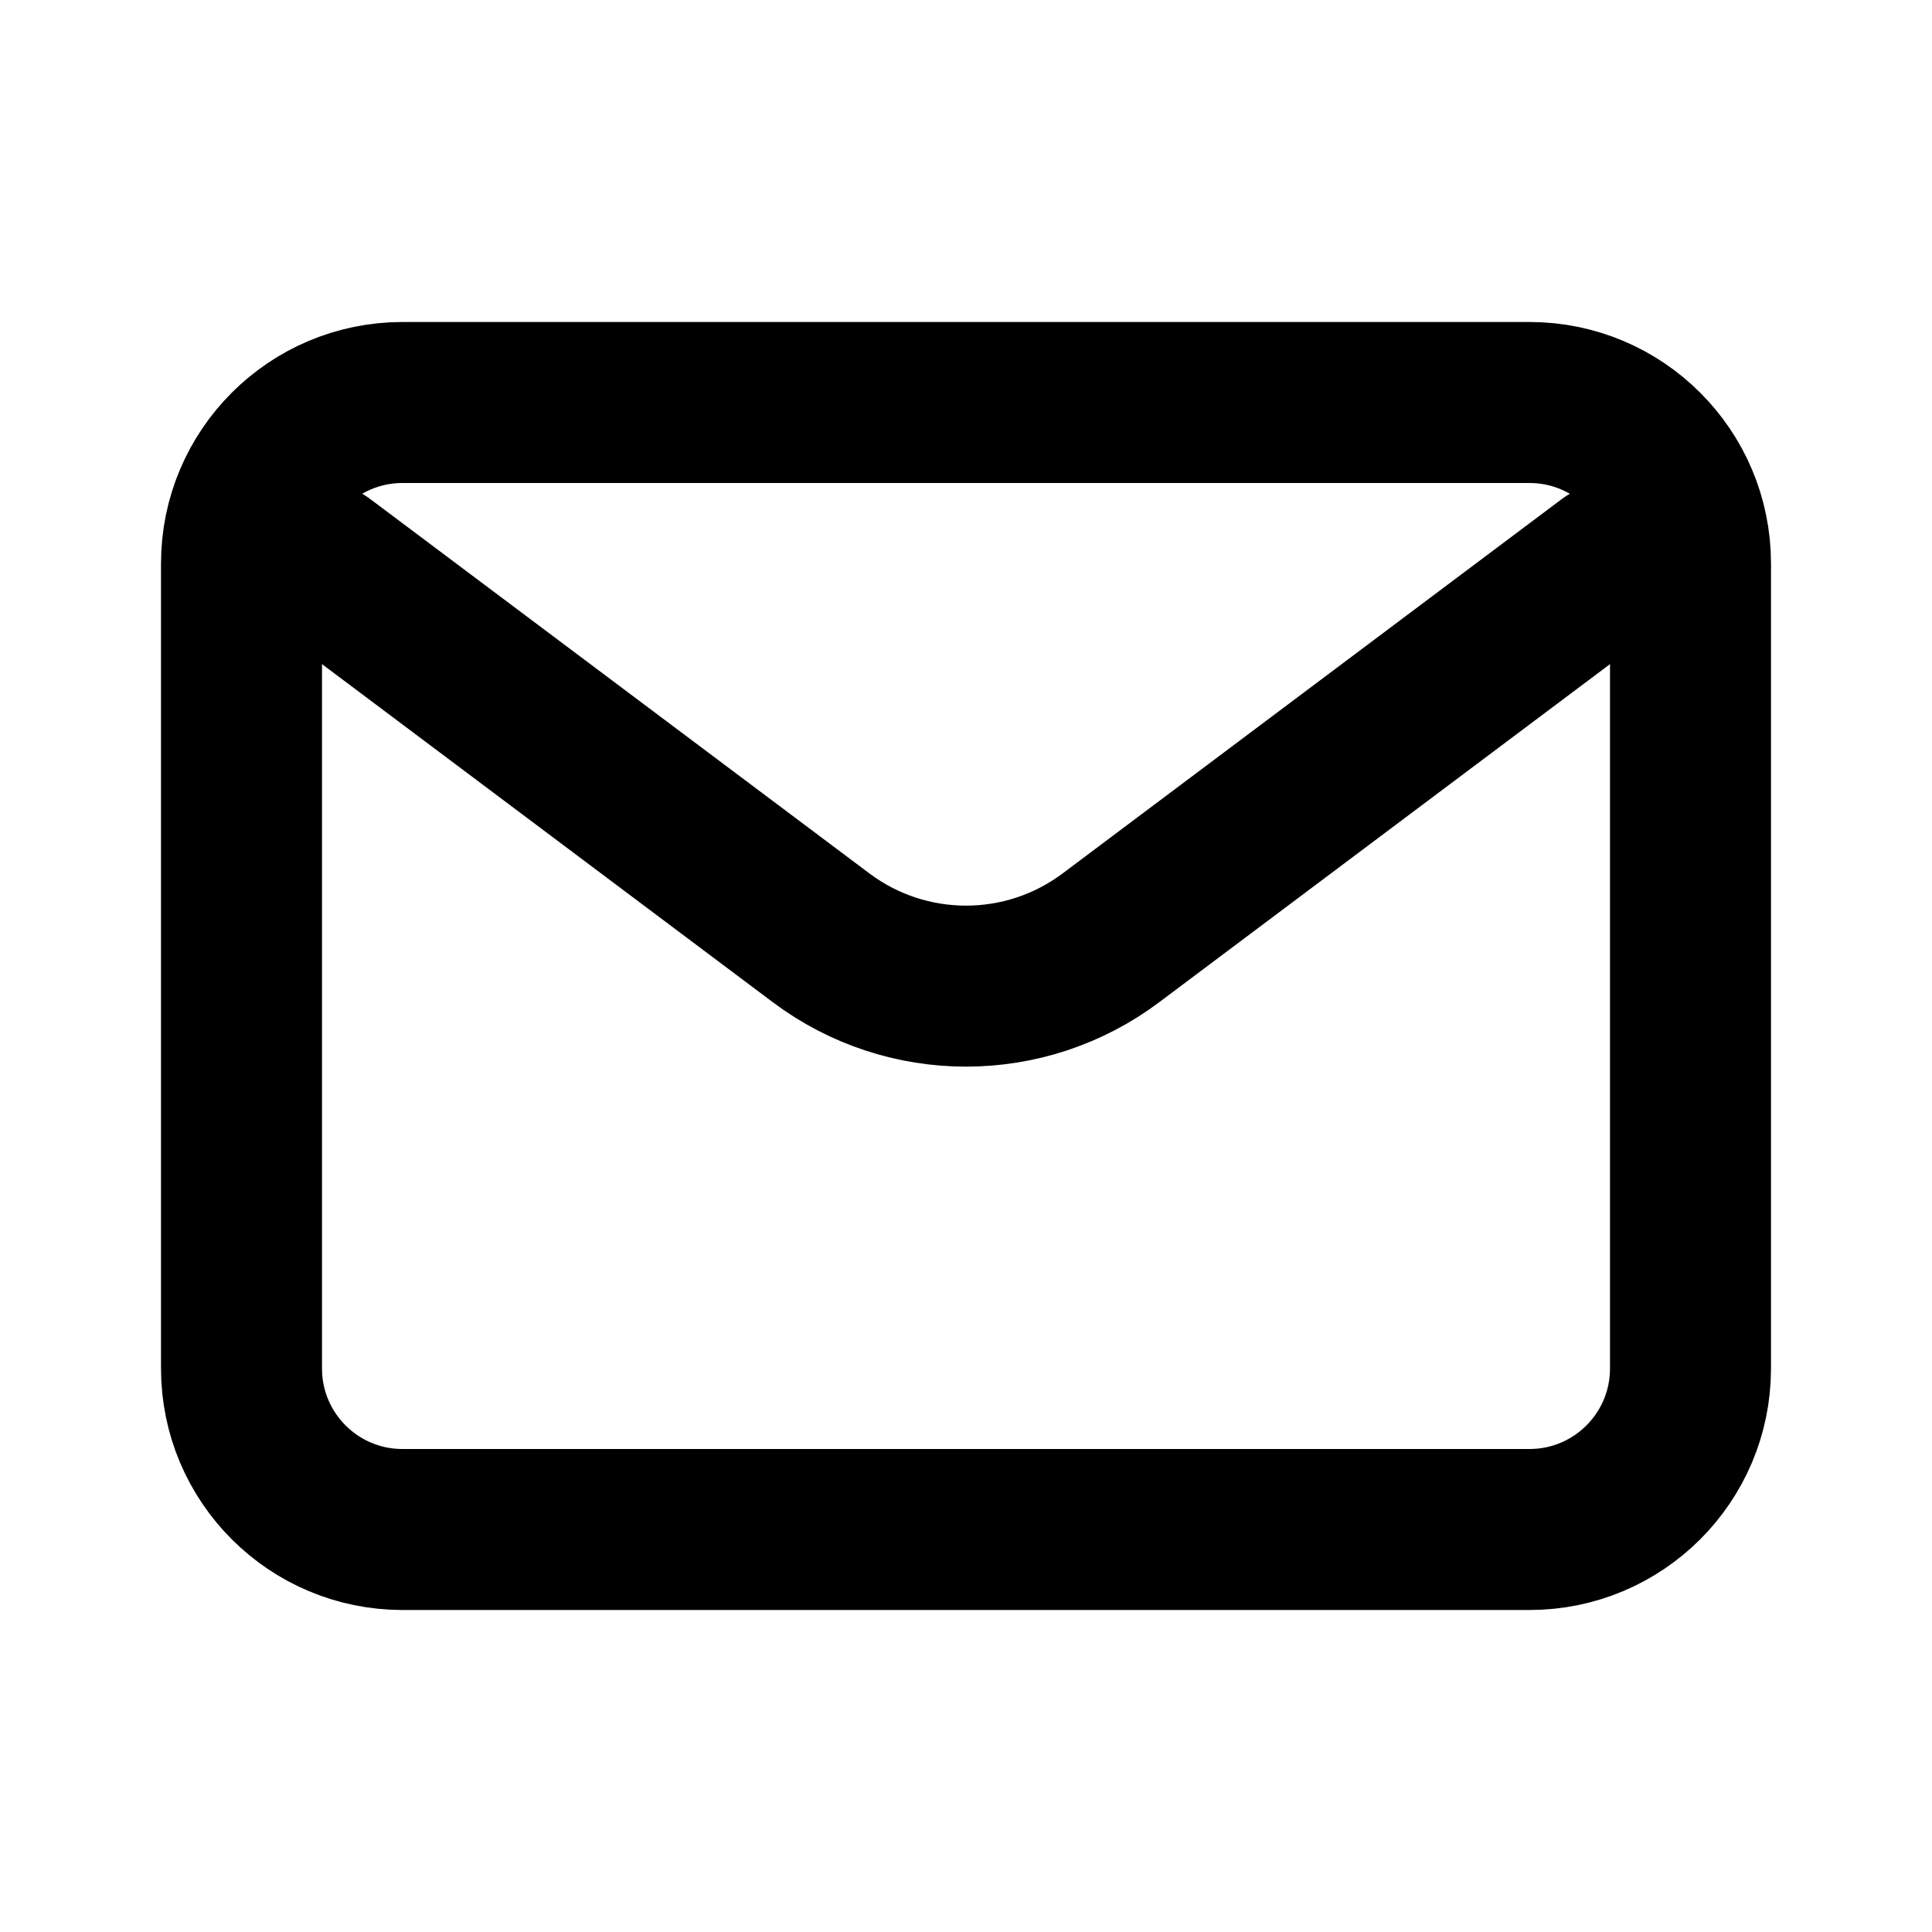
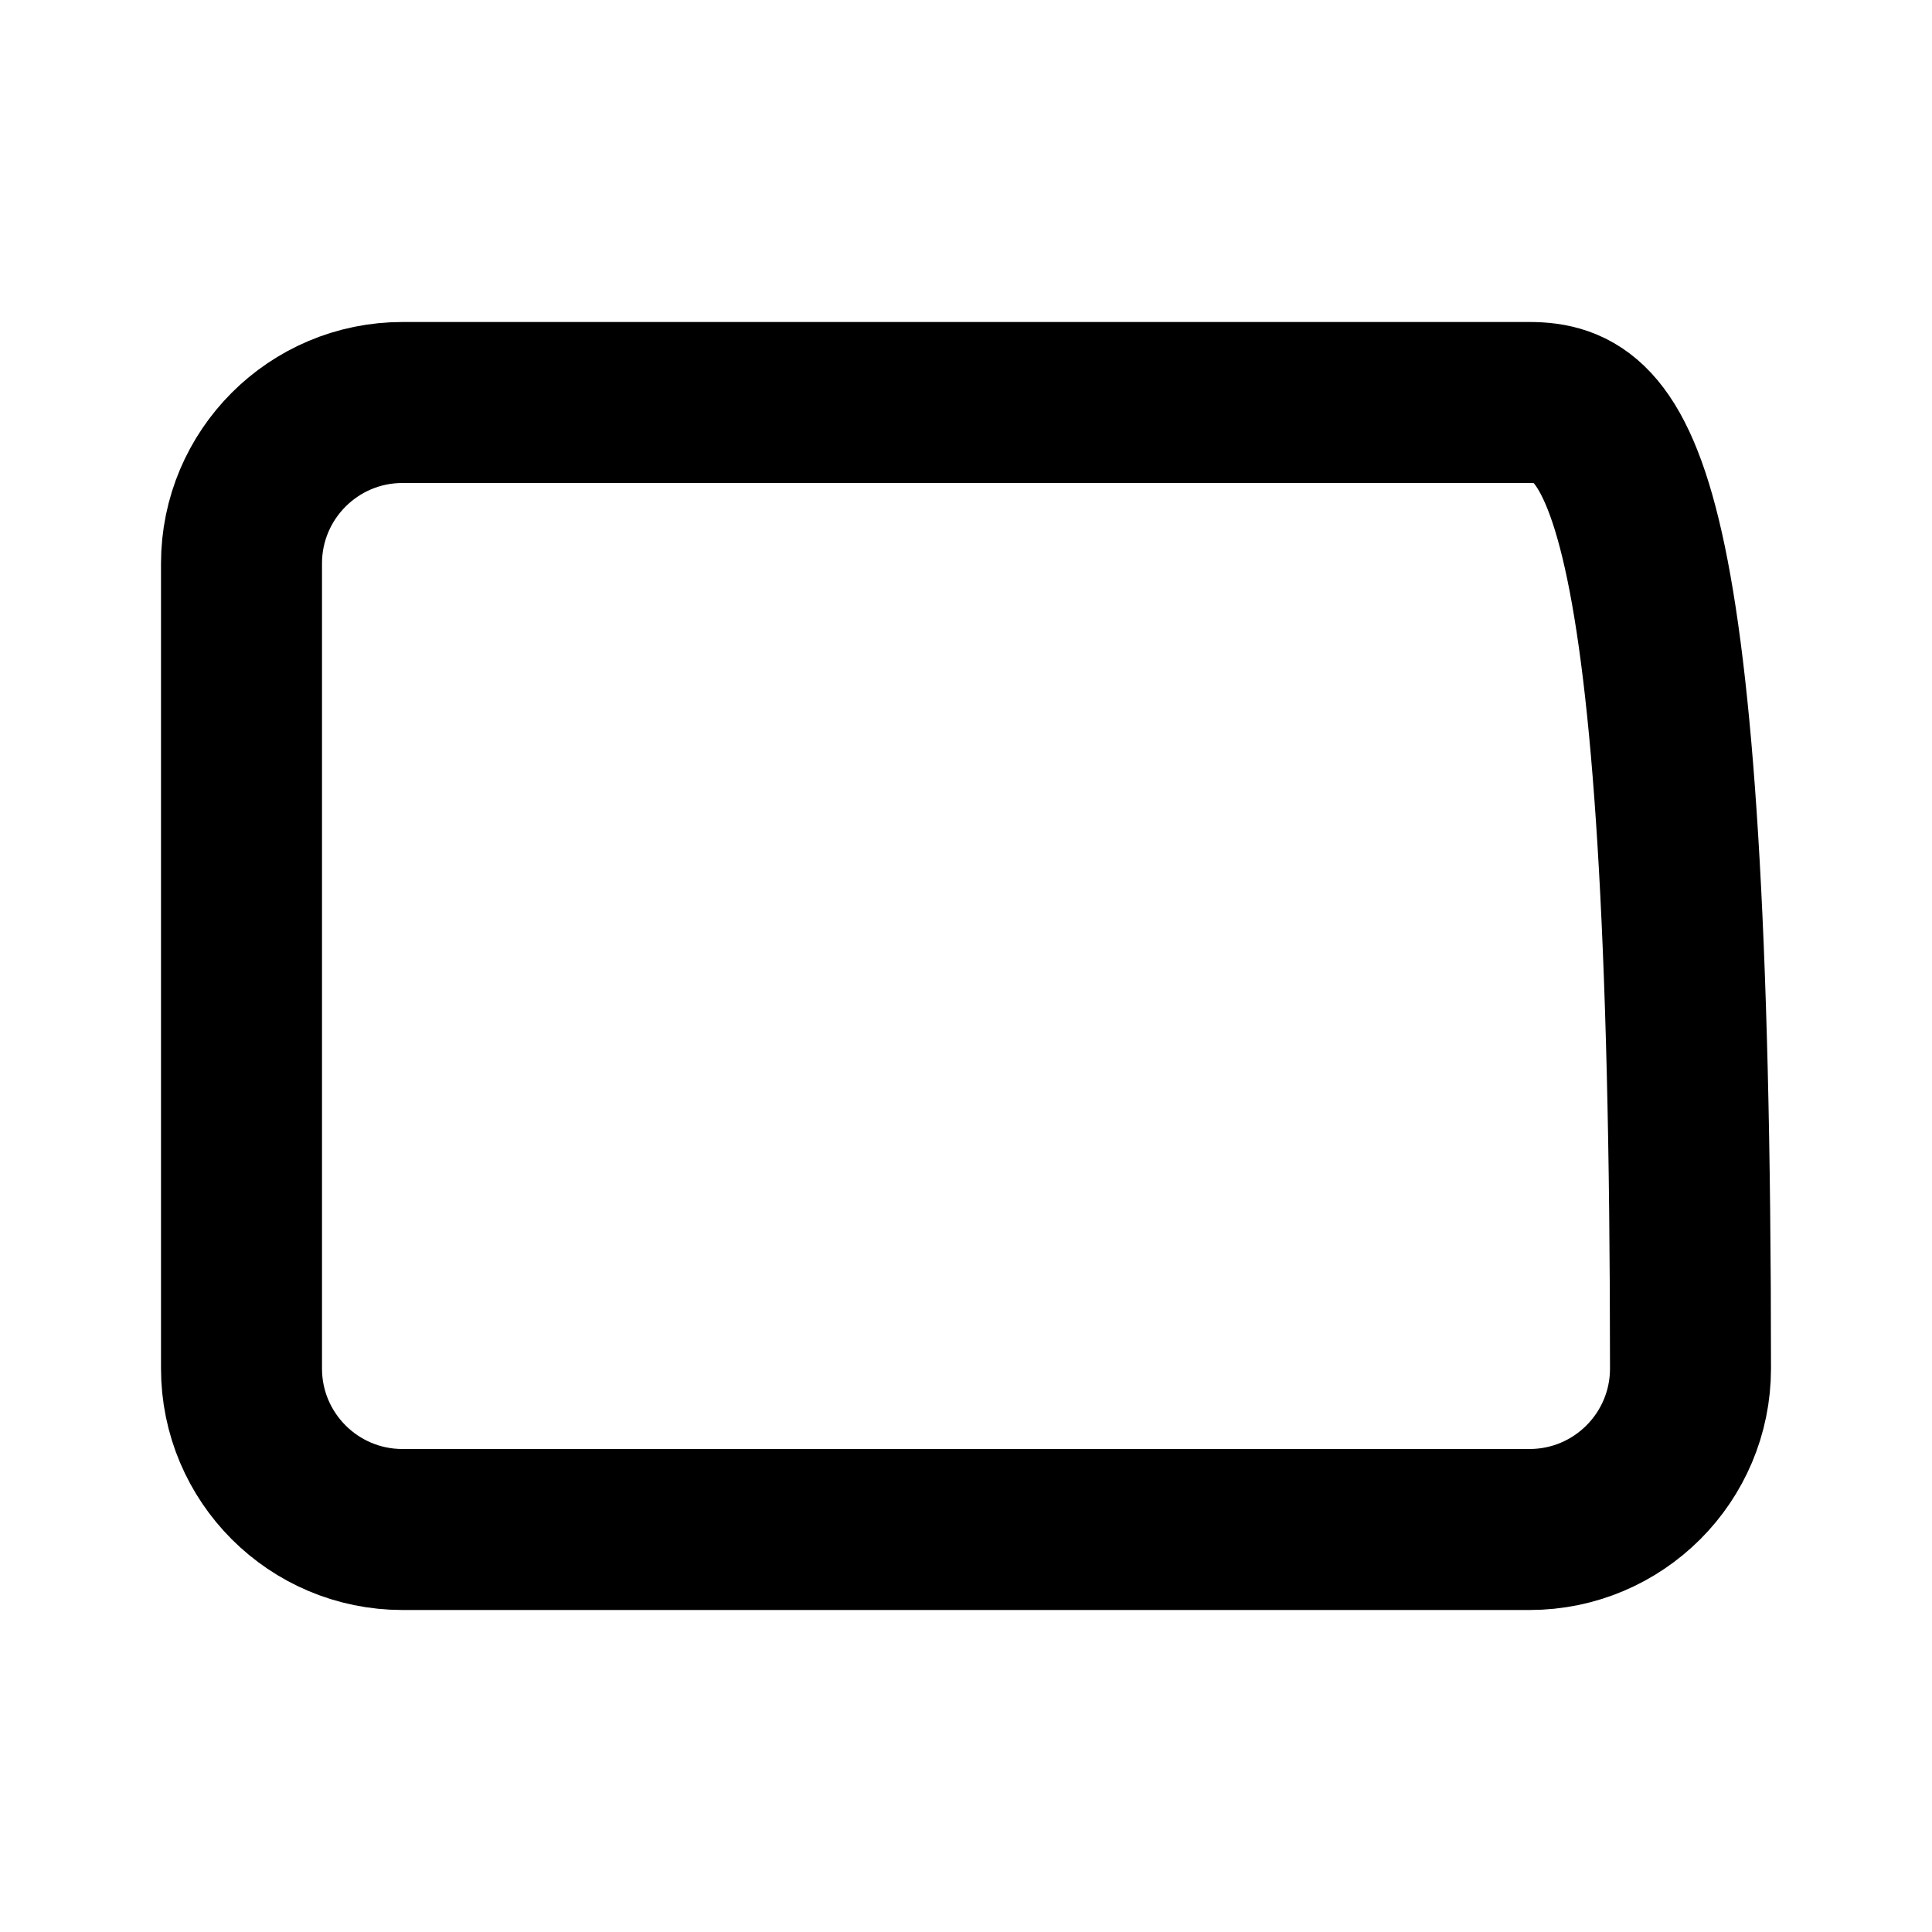
<svg xmlns="http://www.w3.org/2000/svg" width="154" height="154" viewBox="0 0 154 154" fill="none">
-   <path d="M25.668 44.917L65.451 74.754C72.296 79.888 81.707 79.888 88.551 74.754L128.335 44.917" stroke="black" stroke-width="12.833" stroke-linecap="round" stroke-linejoin="round" />
-   <path d="M121.917 32.083H32.083C24.996 32.083 19.25 37.829 19.25 44.917V109.083C19.25 116.171 24.996 121.917 32.083 121.917H121.917C129.004 121.917 134.75 116.171 134.75 109.083V44.917C134.75 37.829 129.004 32.083 121.917 32.083Z" stroke="black" stroke-width="12.833" stroke-linecap="round" />
+   <path d="M121.917 32.083H32.083C24.996 32.083 19.25 37.829 19.25 44.917V109.083C19.25 116.171 24.996 121.917 32.083 121.917H121.917C129.004 121.917 134.75 116.171 134.75 109.083C134.75 37.829 129.004 32.083 121.917 32.083Z" stroke="black" stroke-width="12.833" stroke-linecap="round" />
</svg>